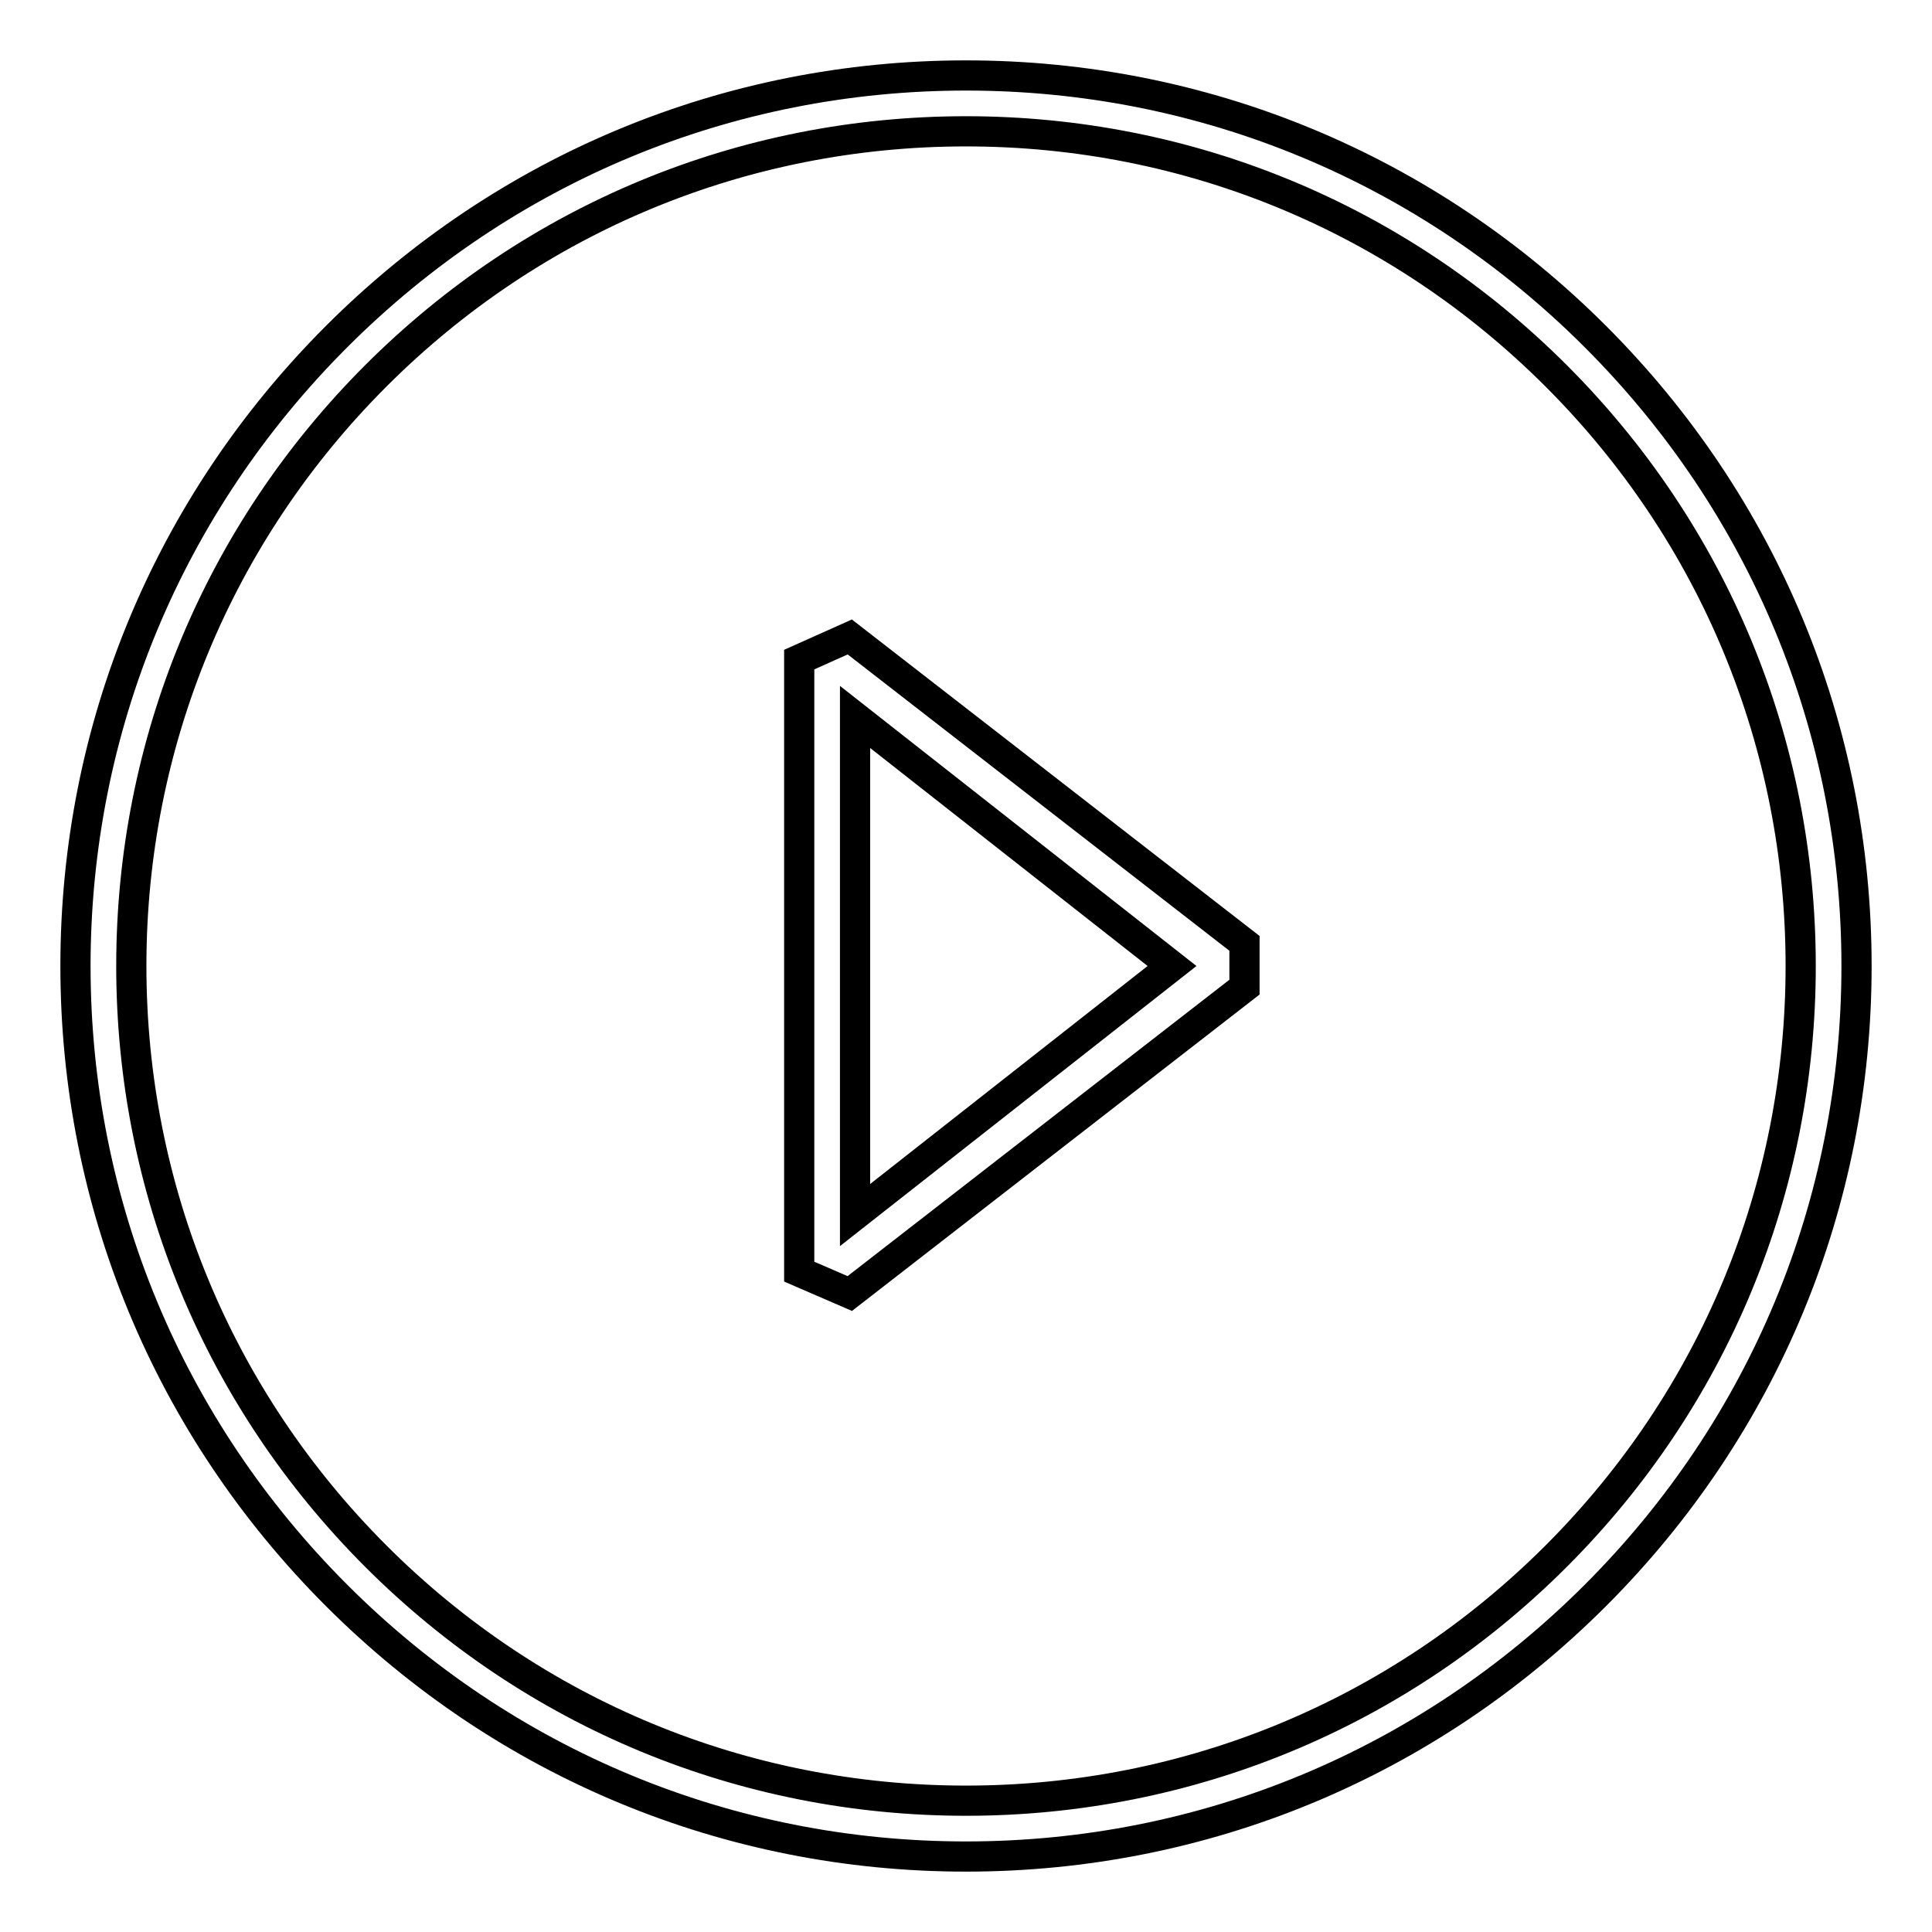
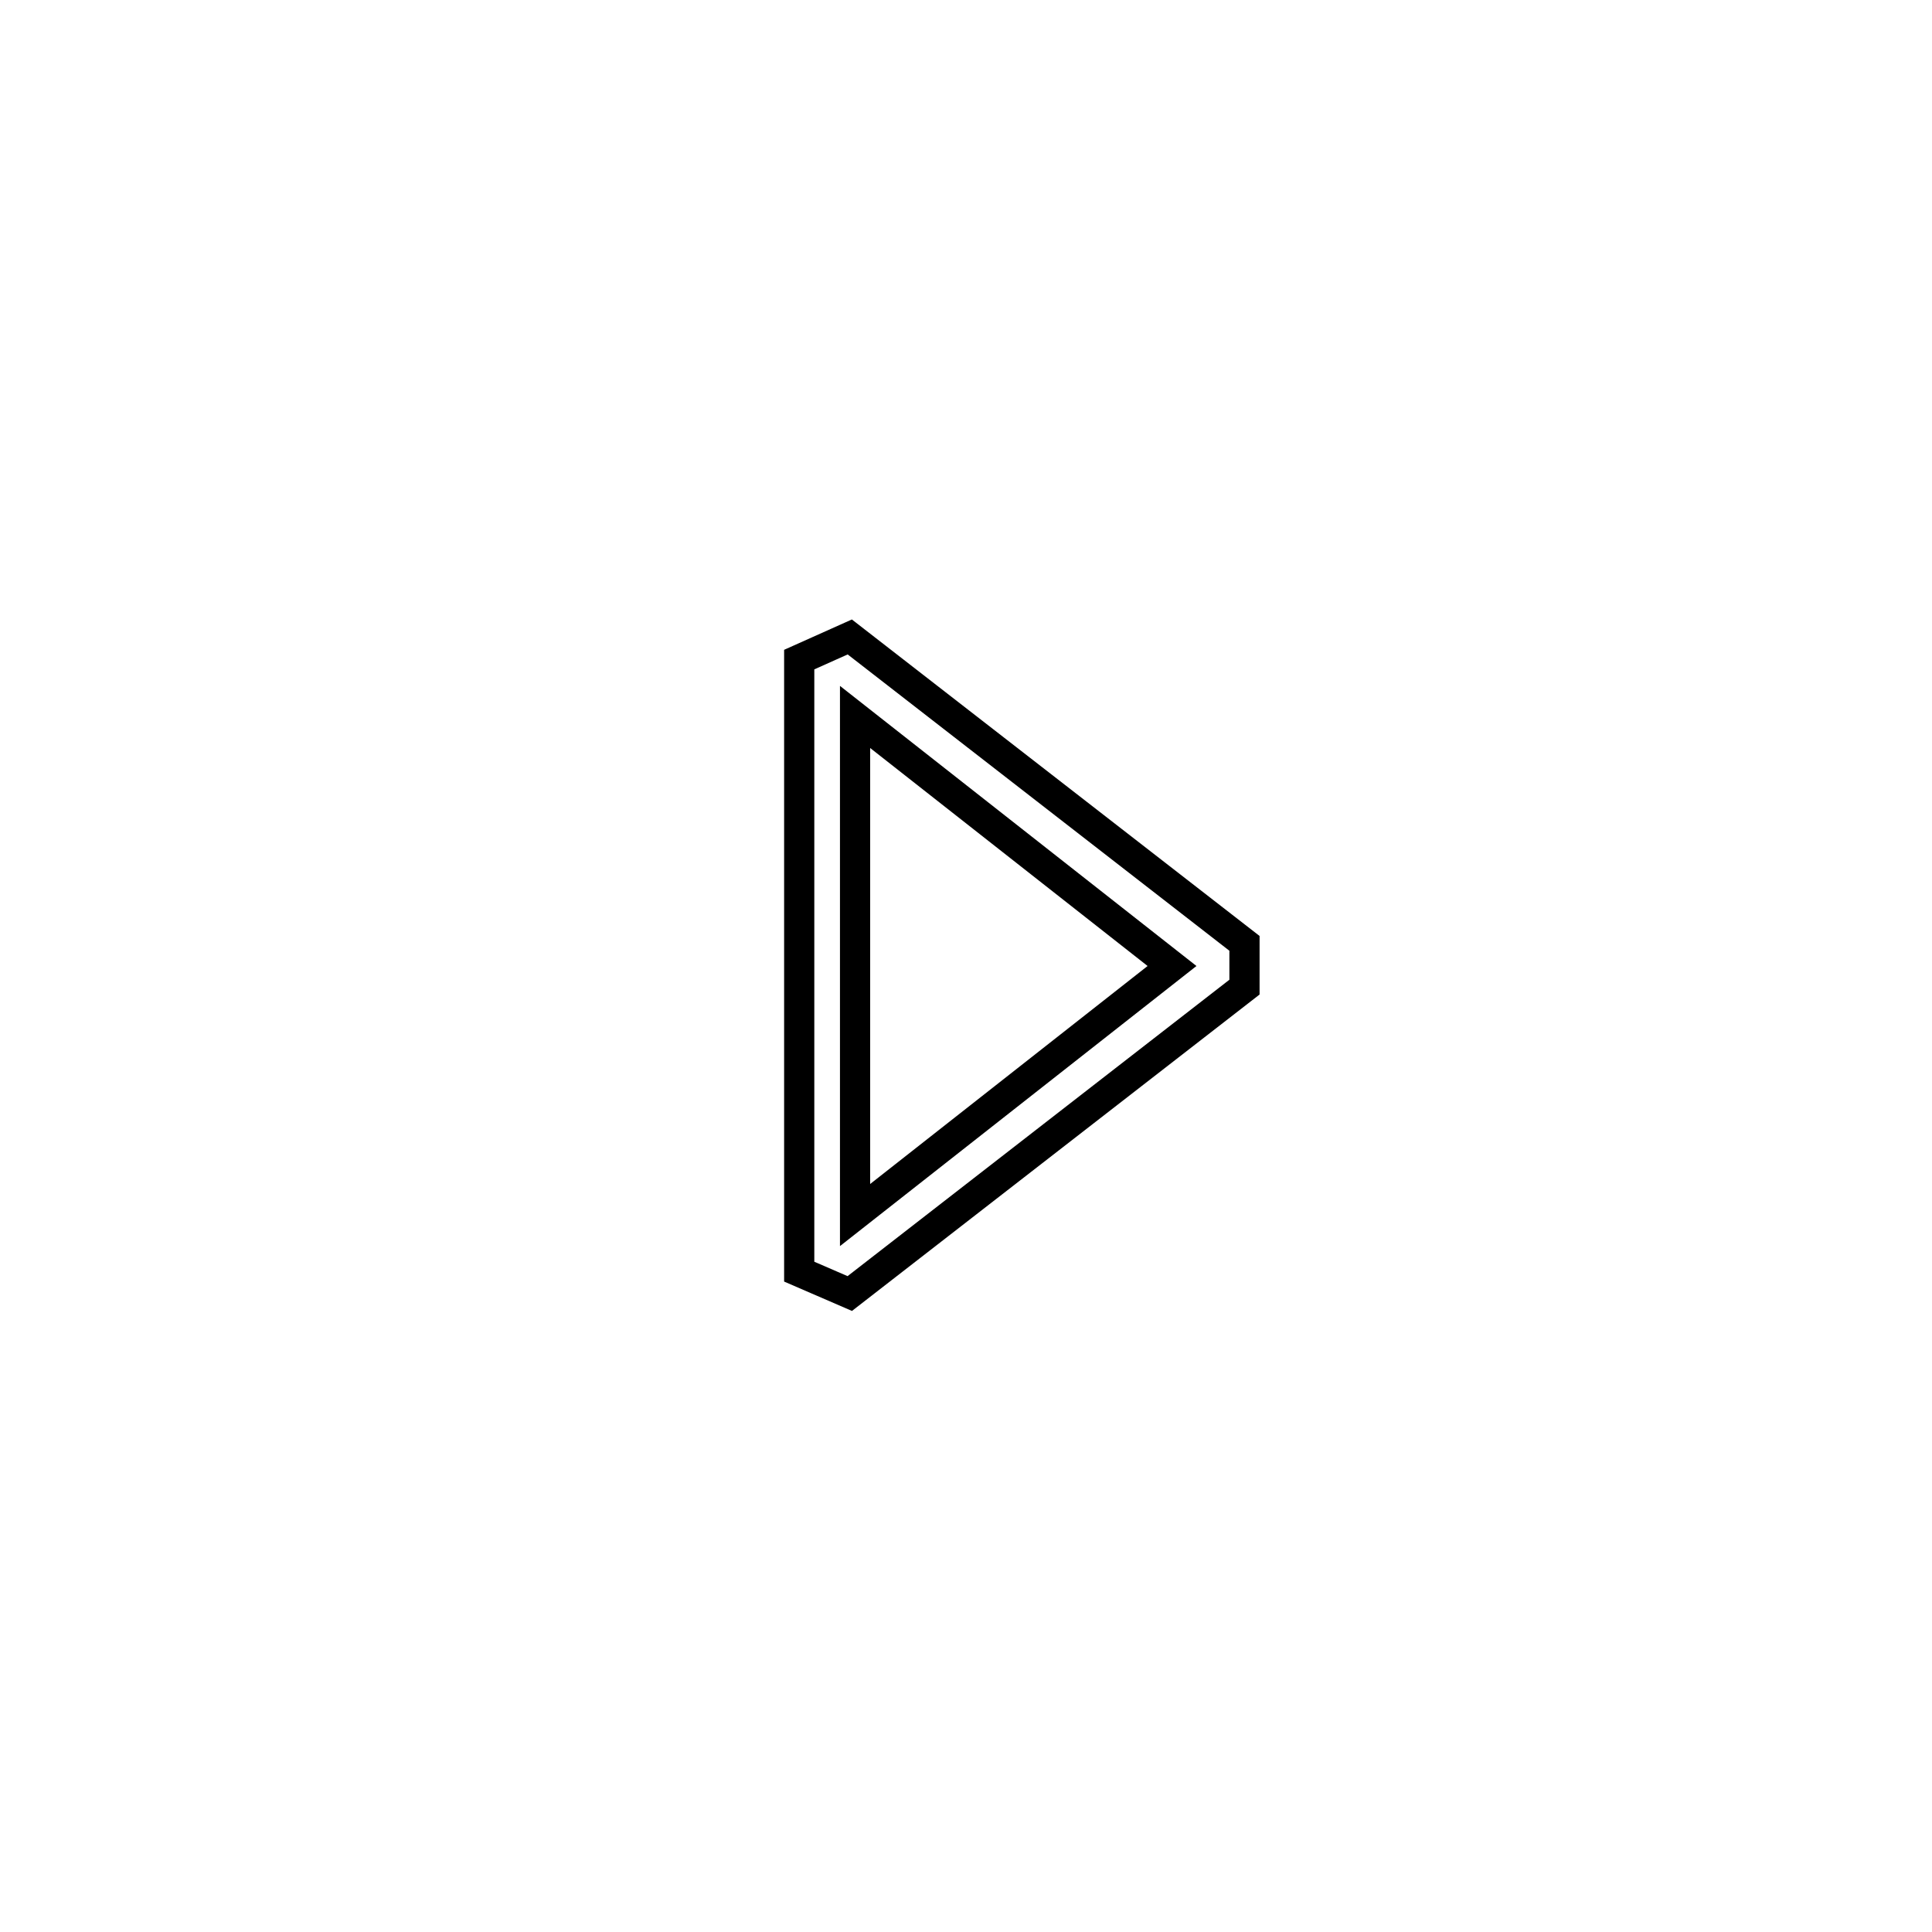
<svg xmlns="http://www.w3.org/2000/svg" version="1.1" x="0px" y="0px" viewBox="0 0 256 256" enable-background="new 0 0 256 256" xml:space="preserve">
  <g>
    <path stroke-width="4" fill-opacity="0" stroke="#000000" d="M105.9,87.4v81.1l6.7,2.9l52.3-40.6v-5.8l-52.3-40.6L105.9,87.4z M113.3,95l42,33l-42,33V95z" />
-     <path stroke-width="4" fill-opacity="0" stroke="#000000" d="M128,10c-31.5,0-61.1,12.3-83.4,34.6C22.3,66.9,10,96.5,10,128c0,31.5,12.3,61.1,34.6,83.4 C66.9,233.7,96.5,246,128,246c31.5,0,61.1-12.3,83.4-34.6c22.3-22.3,34.6-51.9,34.6-83.4c0-31.5-12.3-61.1-34.6-83.4 C189.1,22.3,159.5,10,128,10z M206.2,206.2c-20.9,20.9-48.7,32.4-78.2,32.4s-57.3-11.5-78.2-32.4c-20.9-20.9-32.4-48.7-32.4-78.2 s11.5-57.3,32.4-78.2C70.7,28.9,98.5,17.4,128,17.4s57.3,11.5,78.2,32.4c20.9,20.9,32.4,48.7,32.4,78.2S227.1,185.3,206.2,206.2 L206.2,206.2z" />
  </g>
</svg>